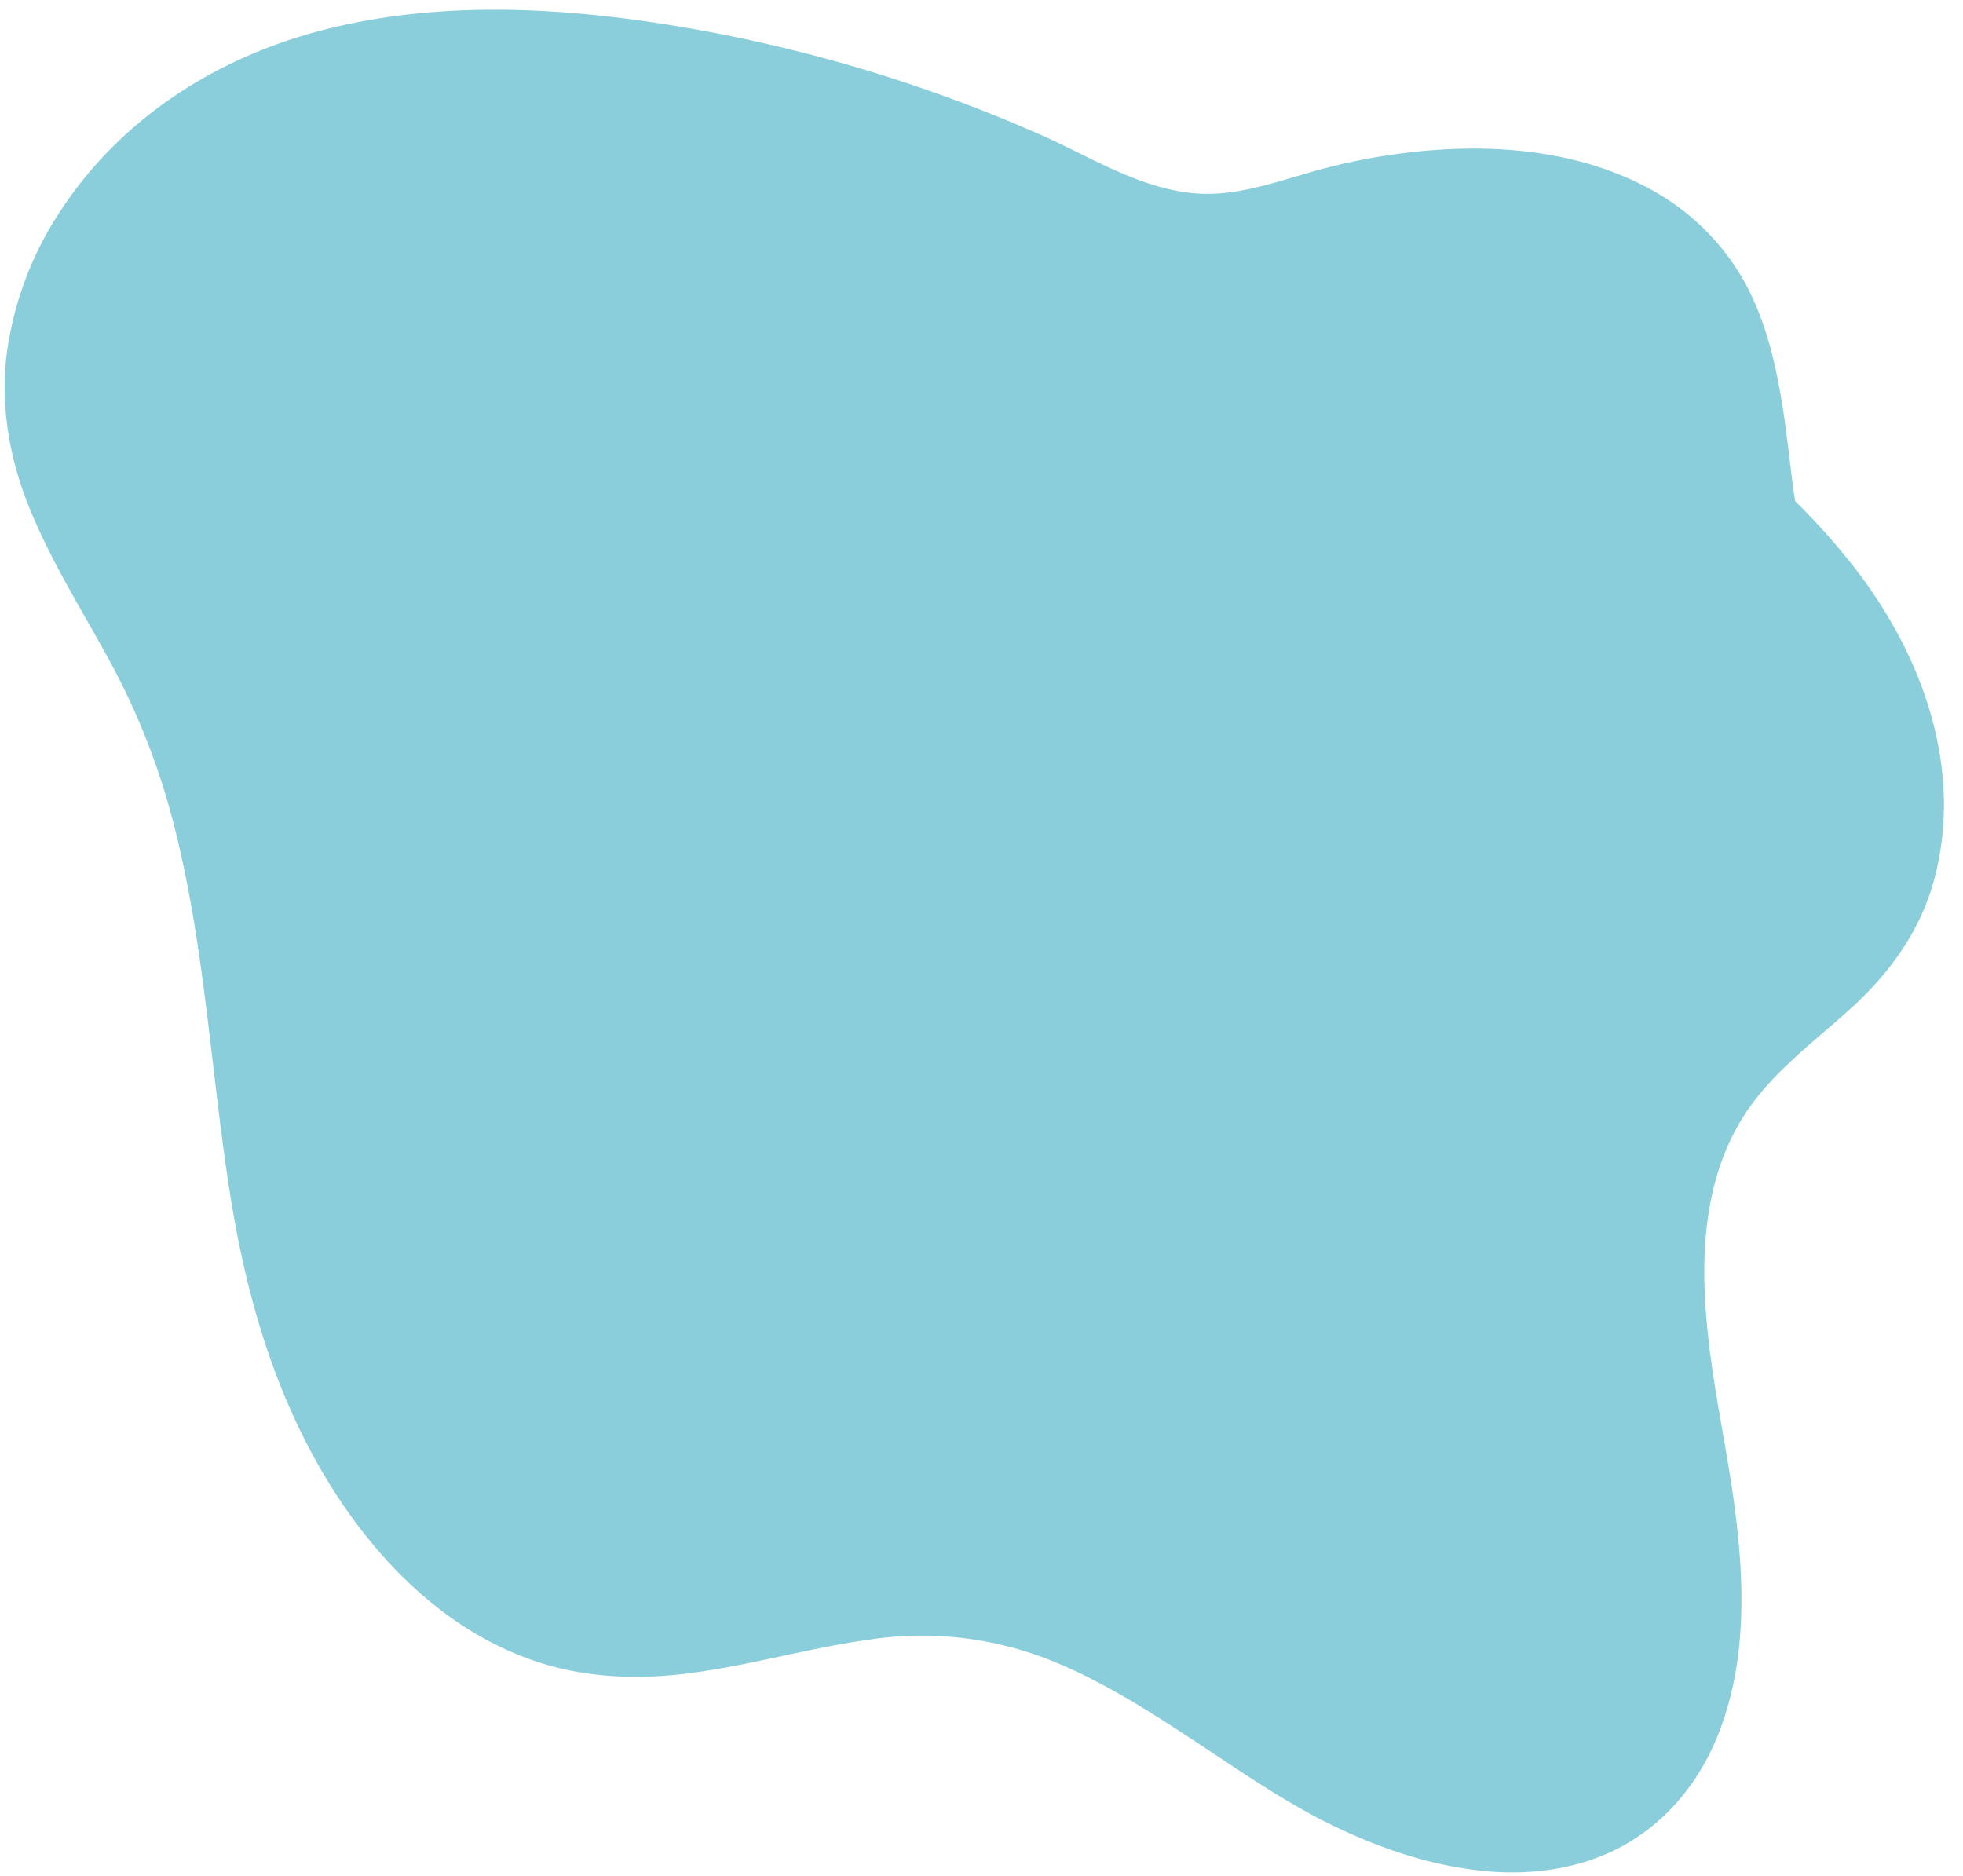
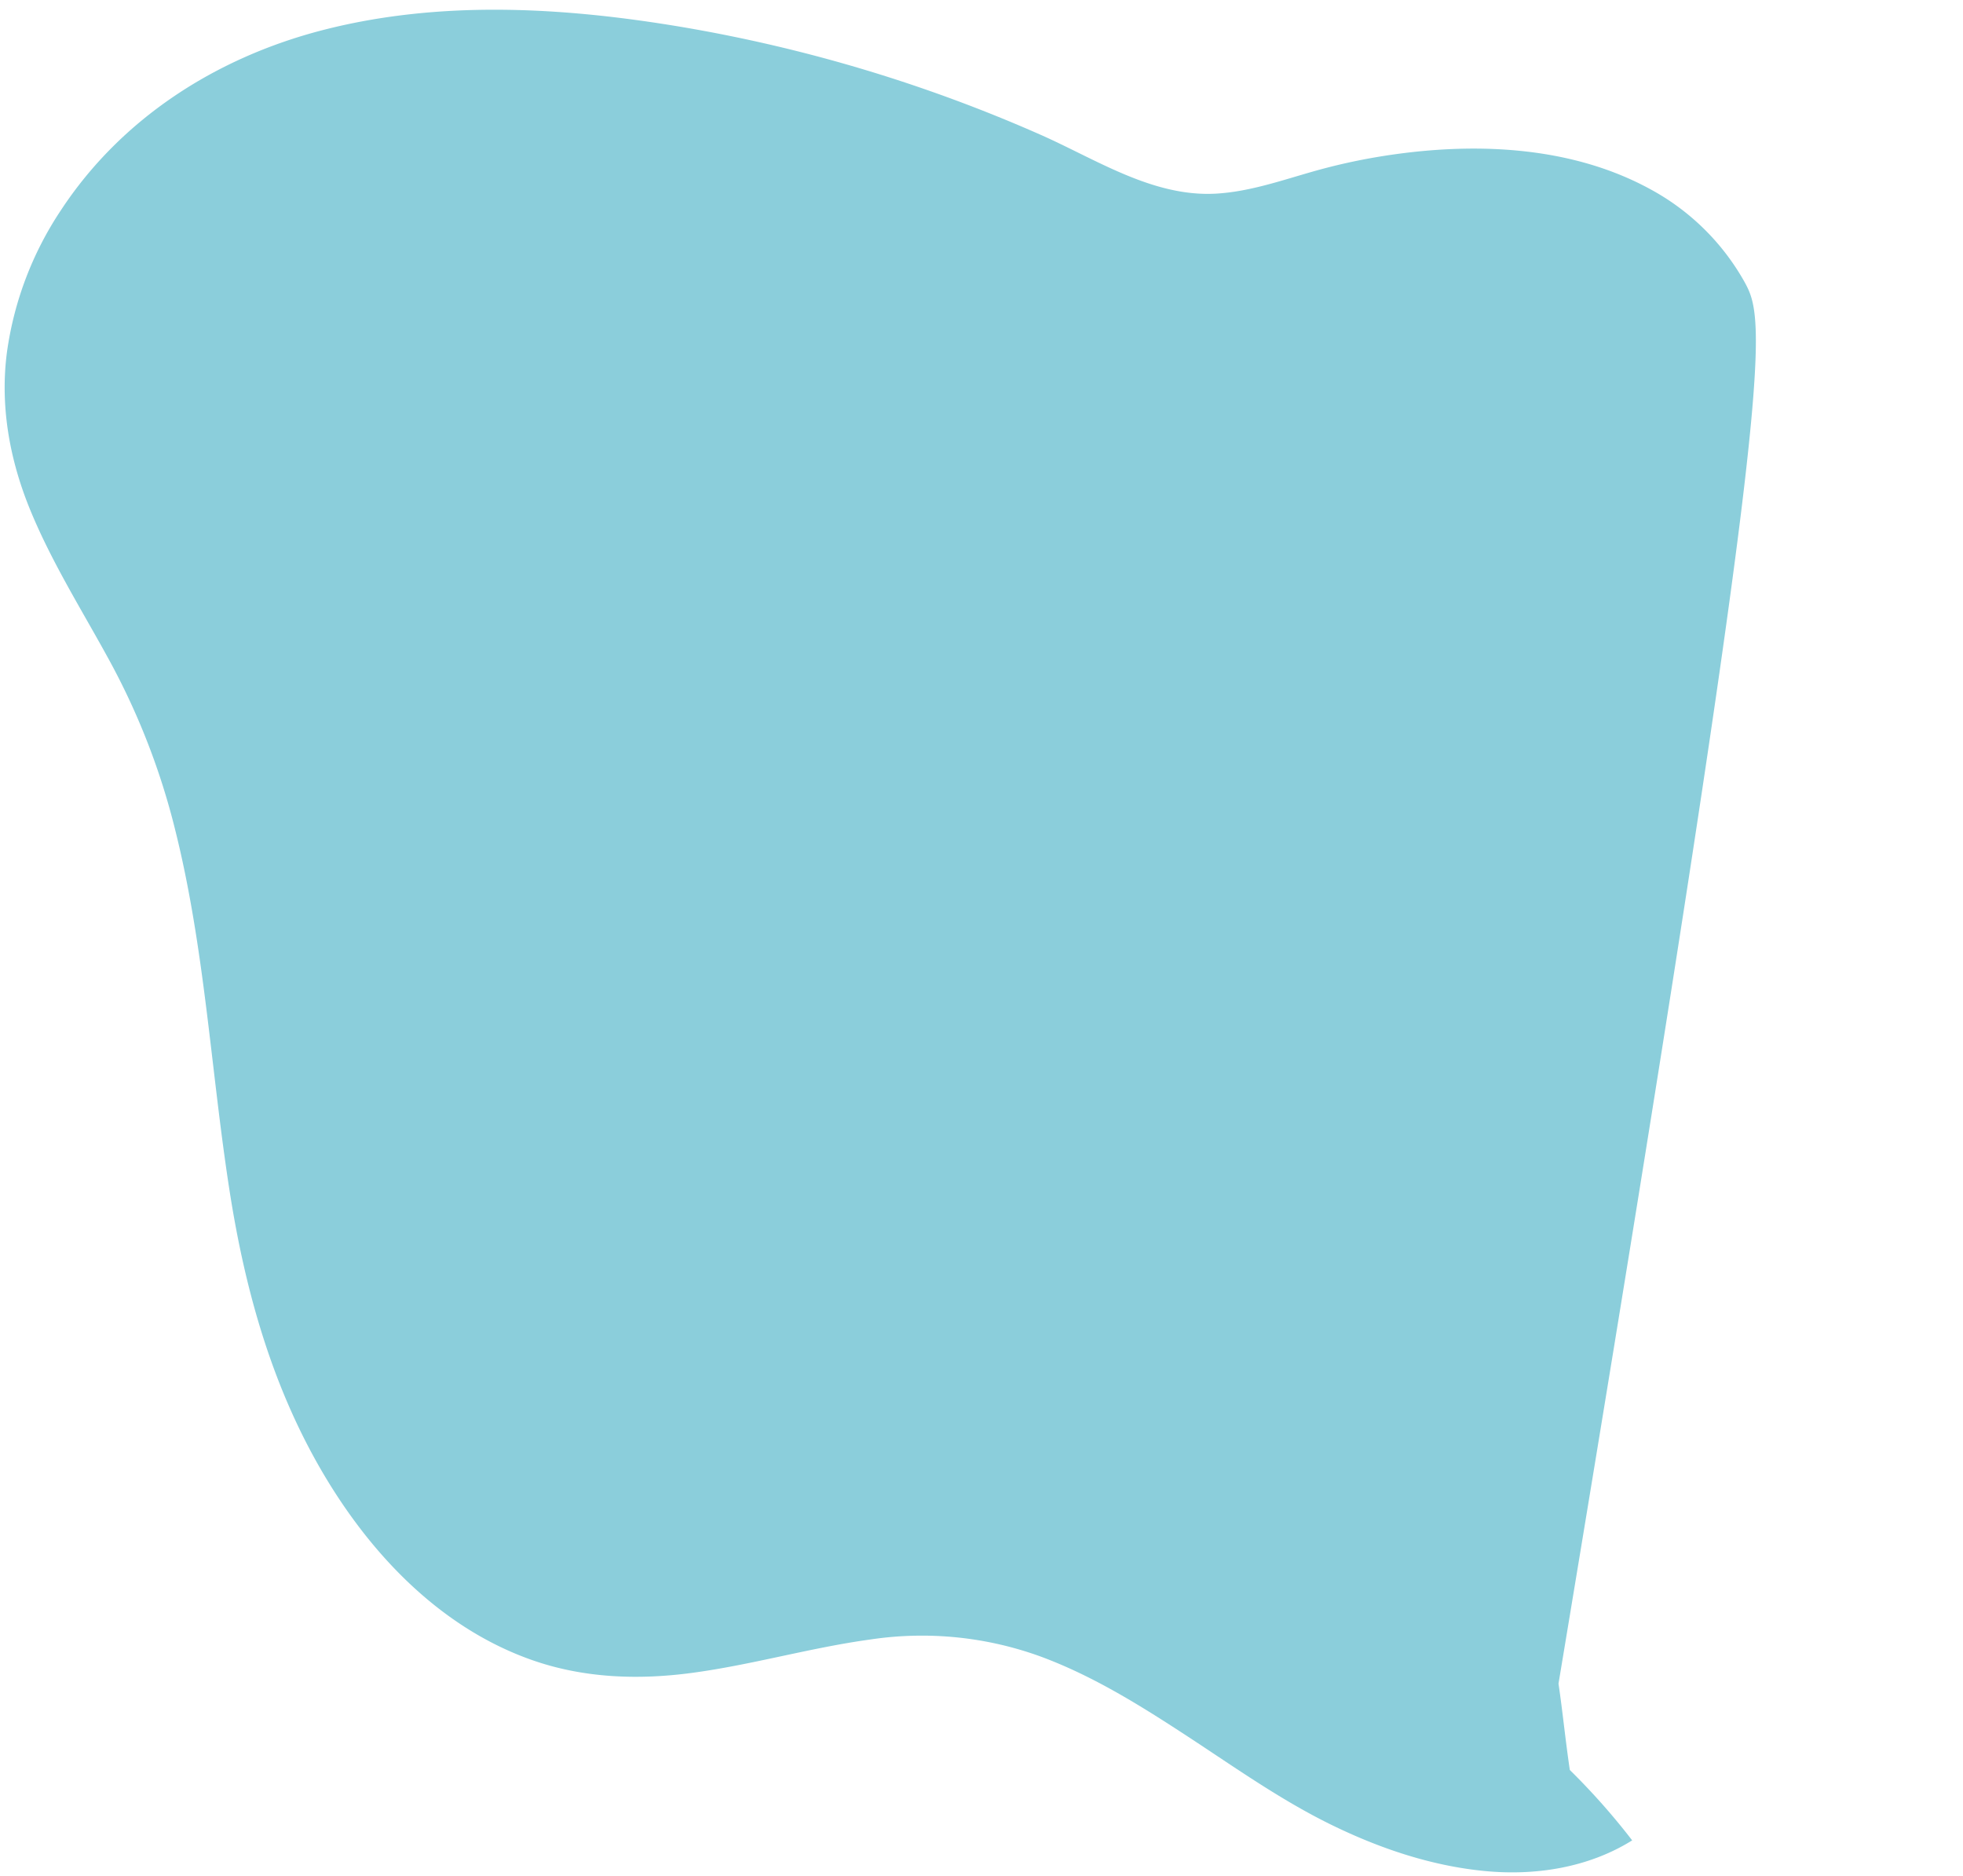
<svg xmlns="http://www.w3.org/2000/svg" data-name="Layer 1" fill="#000000" height="482.3" preserveAspectRatio="xMidYMid meet" version="1" viewBox="-1.2 -2.5 504.7 482.3" width="504.7" zoomAndPan="magnify">
  <g id="change1_1">
-     <path d="M418.445,470.632c10.291-6.417,17.731-16.144,22.161-27.347,9.29-23.496,5.907-50.034,1.69-74.222-4.593-26.346-10.515-57.207,3.187-81.909,6.899-12.437,18.479-20.734,28.825-30.079,10.385-9.38,18.364-20.32,21.927-34.017,7.253-27.884-2.973-56.396-19.858-78.631a175.576,175.576,0,0,0-16.032-18.092c-1.127-7.553-1.858-15.14-2.913-22.191C455.677,92.412,453.137,80.567,447.377,70.075a60.954,60.954,0,0,0-24.143-23.864c-21.015-11.548-46.643-12.241-69.8-8.439a153.98,153.98,0,0,0-17.338,3.901c-8.043,2.297-16.148,5.107-24.56,5.602-16.341.961-30.996-8.881-45.396-15.216A388.791,388.791,0,0,0,173.529,4.341c-30.293-5.043-61.917-6.833-91.923.943C54.394,12.335,30.019,27.864,14.447,51.569A87.373,87.373,0,0,0,.573,88.15c-1.784,13.804.705,27.514,5.948,40.329,5.678,13.879,13.755,26.524,20.87,39.673a182.019,182.019,0,0,1,16.422,42.586c7.626,30.403,9.195,61.872,13.989,92.758,4.05,26.093,11.211,51.526,24.971,74.277,12.346,20.412,30.003,38.524,52.922,46.538,13.05,4.563,26.874,5.102,40.497,3.33,15.63-2.033,30.81-6.526,46.42-8.658a89.324,89.324,0,0,1,43.784,4.402c13.541,5.003,25.906,12.771,37.93,20.642,12.041,7.881,23.854,16.292,36.818,22.624,12.375,6.045,25.639,10.537,39.401,11.863C393.608,479.772,407.185,477.654,418.445,470.632Z" fill="#8bcedb" />
+     <path d="M418.445,470.632a175.576,175.576,0,0,0-16.032-18.092c-1.127-7.553-1.858-15.14-2.913-22.191C455.677,92.412,453.137,80.567,447.377,70.075a60.954,60.954,0,0,0-24.143-23.864c-21.015-11.548-46.643-12.241-69.8-8.439a153.98,153.98,0,0,0-17.338,3.901c-8.043,2.297-16.148,5.107-24.56,5.602-16.341.961-30.996-8.881-45.396-15.216A388.791,388.791,0,0,0,173.529,4.341c-30.293-5.043-61.917-6.833-91.923.943C54.394,12.335,30.019,27.864,14.447,51.569A87.373,87.373,0,0,0,.573,88.15c-1.784,13.804.705,27.514,5.948,40.329,5.678,13.879,13.755,26.524,20.87,39.673a182.019,182.019,0,0,1,16.422,42.586c7.626,30.403,9.195,61.872,13.989,92.758,4.05,26.093,11.211,51.526,24.971,74.277,12.346,20.412,30.003,38.524,52.922,46.538,13.05,4.563,26.874,5.102,40.497,3.33,15.63-2.033,30.81-6.526,46.42-8.658a89.324,89.324,0,0,1,43.784,4.402c13.541,5.003,25.906,12.771,37.93,20.642,12.041,7.881,23.854,16.292,36.818,22.624,12.375,6.045,25.639,10.537,39.401,11.863C393.608,479.772,407.185,477.654,418.445,470.632Z" fill="#8bcedb" />
  </g>
</svg>